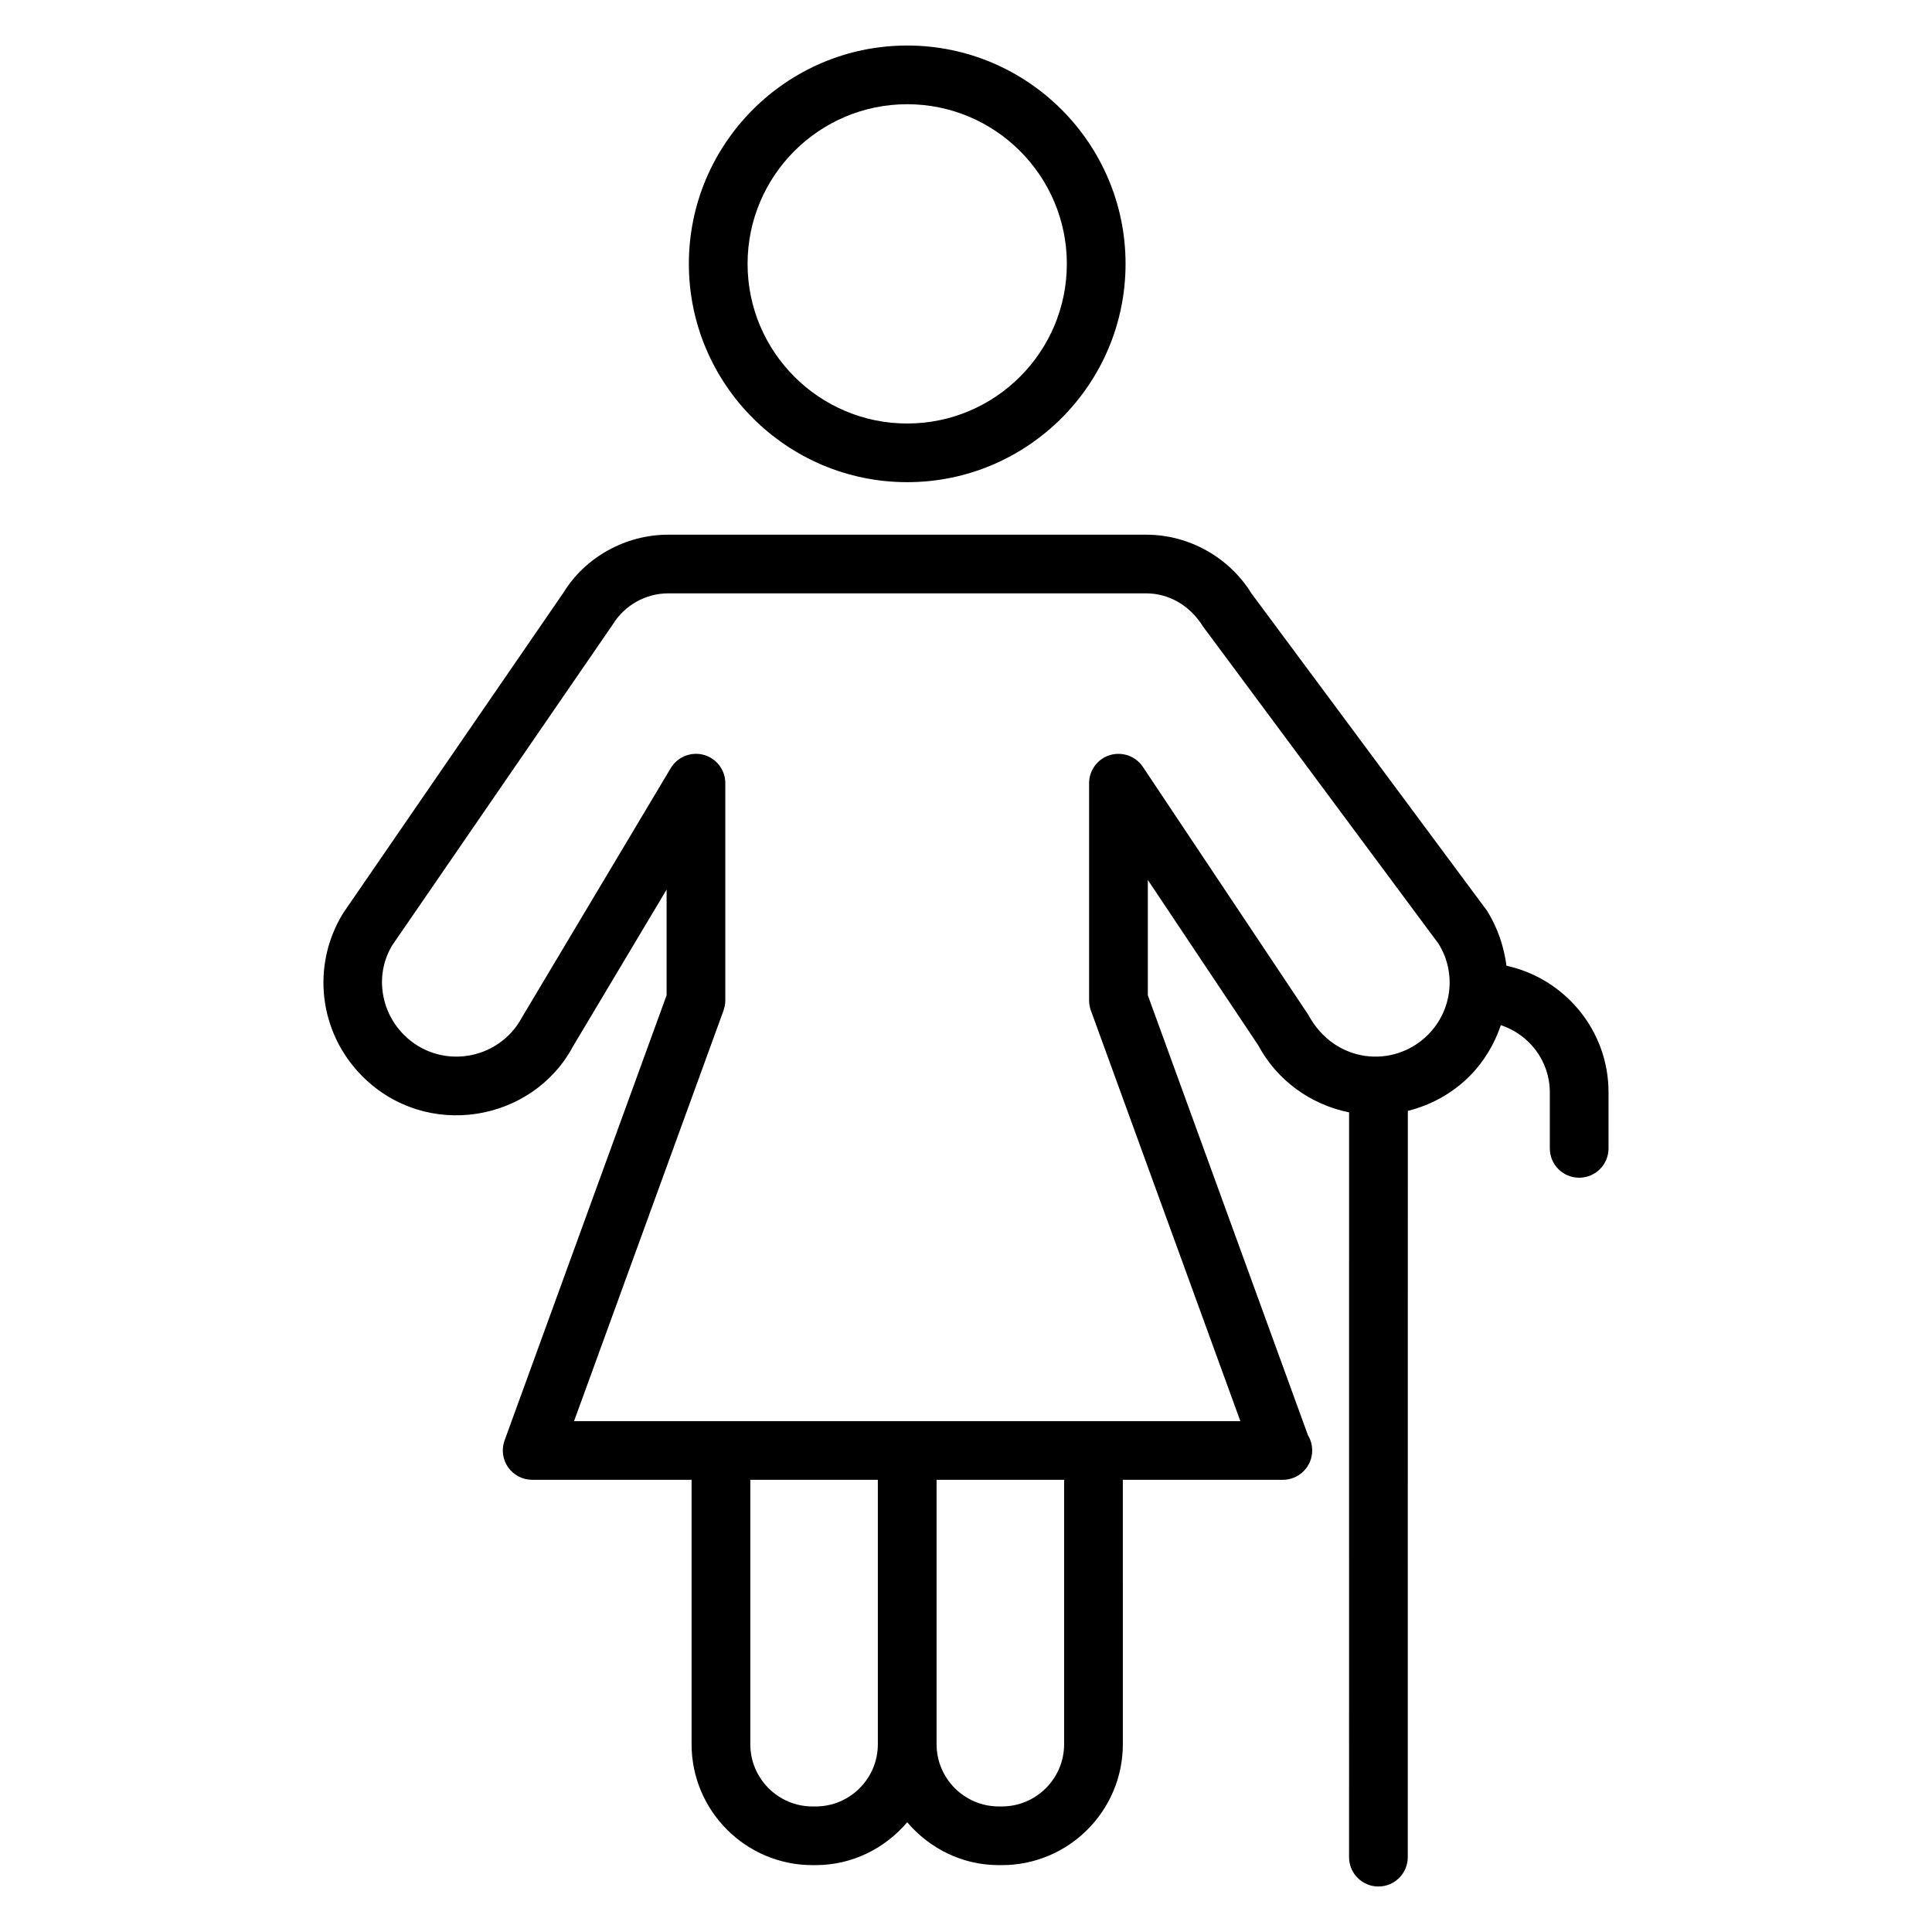
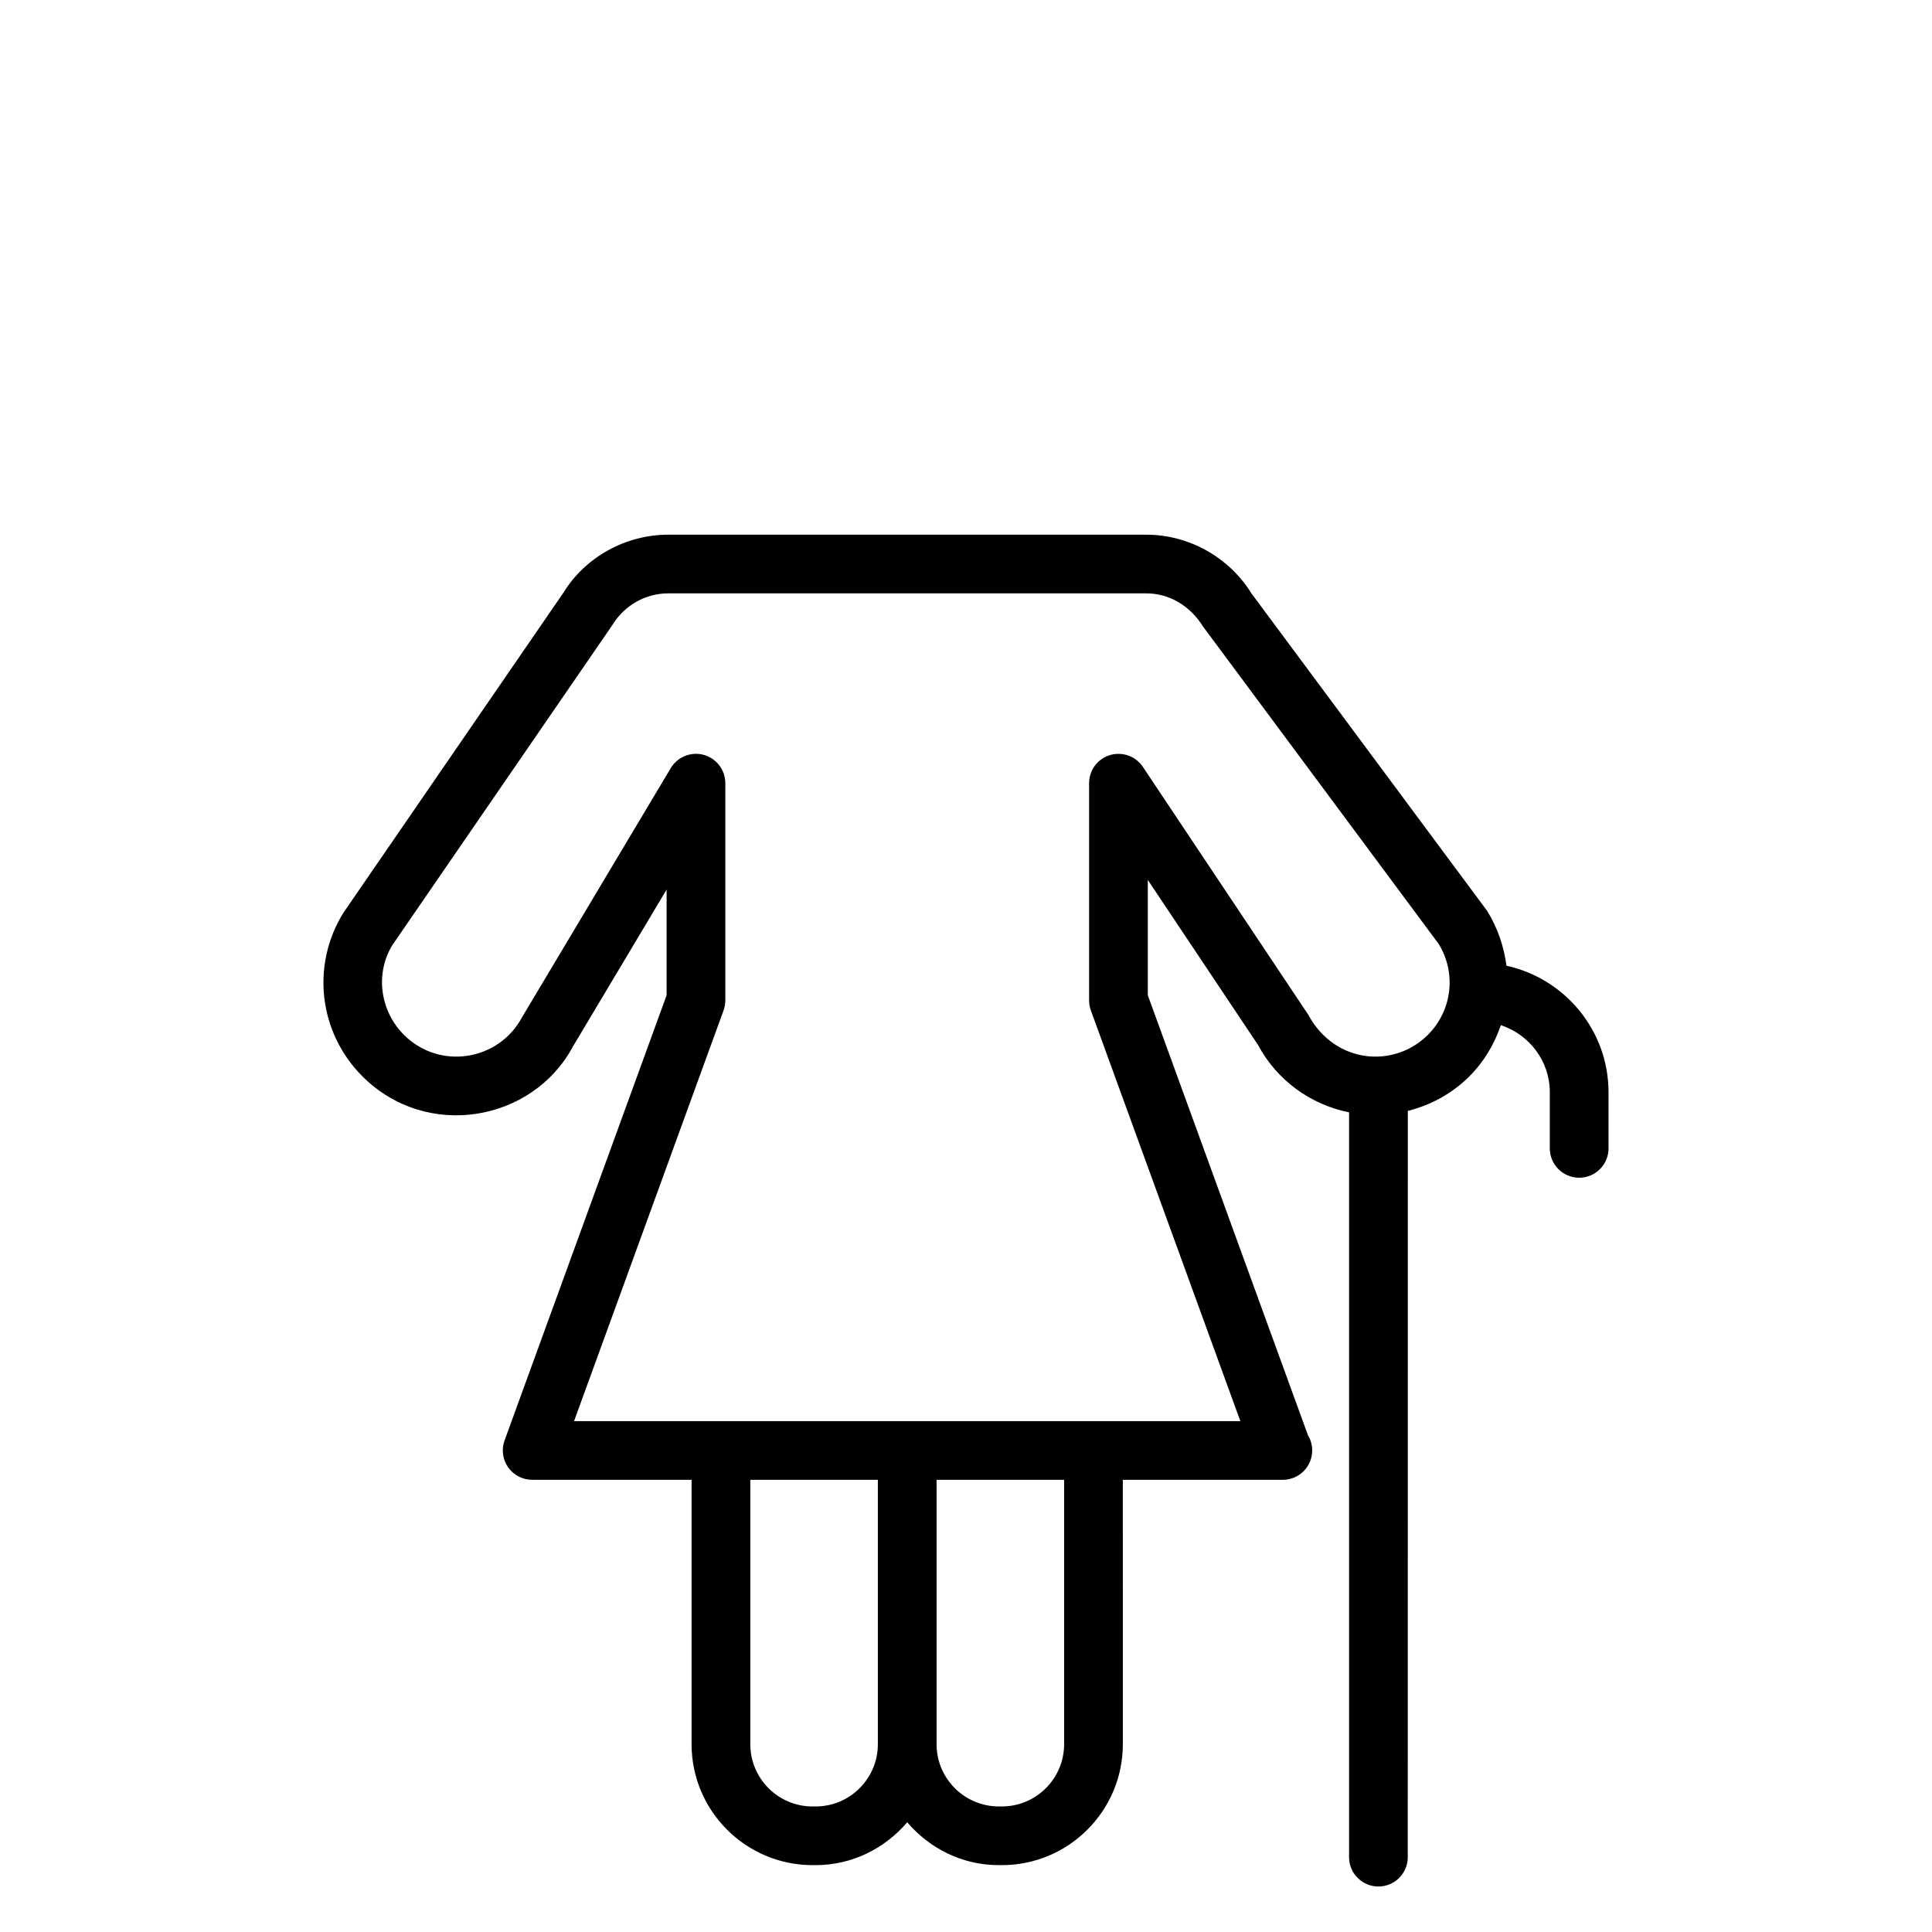
<svg xmlns="http://www.w3.org/2000/svg" fill="#000000" width="800px" height="800px" version="1.1" viewBox="144 144 512 512">
  <g>
-     <path d="m384.42 271.78c31.902 0 57.863-25.953 57.863-57.855 0.004-31.902-25.957-57.859-57.863-57.859-31.902 0-57.863 25.957-57.863 57.859s25.961 57.855 57.863 57.855zm0-100.16c23.332 0 42.305 18.98 42.305 42.309 0 23.324-18.973 42.305-42.305 42.305s-42.305-18.98-42.305-42.305c0-23.328 18.973-42.309 42.305-42.309z" />
    <path d="m543.23 399.93c-0.66-4.961-2.262-9.902-5.098-14.5l-62.492-84.176c-5.926-9.598-16.598-15.555-27.852-15.555h-126.74c-11.254 0-21.926 5.957-27.645 15.238l-58.465 85.055c-8.547 13.902-6.449 31.691 5.113 43.258 17.012 16.992 45.105 12.086 55.82-7.984l24.785-41.516v28l-42.941 117.98c-0.867 2.383-0.516 5.043 0.938 7.121 1.461 2.074 3.836 3.312 6.371 3.312h42.25v70.066c0 17.672 14.375 32.051 32.051 32.051h0.824c9.75 0 18.387-4.469 24.27-11.355 5.883 6.891 14.52 11.355 24.27 11.355h0.824c17.672 0 32.051-14.375 32.051-32.051l-0.004-70.062h42.25c0.062 0.008 0.117 0.004 0.152 0 4.297 0 7.781-3.481 7.781-7.777 0-1.477-0.406-2.856-1.121-4.031l-42.441-116.61v-30.555l29.219 43.75c5.012 9.379 13.914 15.777 24.117 17.844l-0.004 197.38c0 4.297 3.484 7.777 7.781 7.777 4.297-0.004 7.777-3.481 7.777-7.777l0.016-197.77c6.09-1.531 11.727-4.574 16.312-9.152 3.918-3.922 6.652-8.59 8.336-13.57 7.512 2.473 12.98 9.473 12.98 17.801v14.855c0 4.297 3.484 7.777 7.781 7.777s7.781-3.481 7.781-7.777v-14.855c0-16.434-11.609-30.176-27.051-33.547zm-183.08 222.8h-0.824c-9.094 0-16.488-7.402-16.488-16.496v-70.07h33.801v70.066c0.004 9.094-7.391 16.5-16.488 16.5zm65.852-16.5c0 9.094-7.394 16.496-16.488 16.496h-0.824c-9.094 0-16.488-7.402-16.488-16.496v-70.066h33.801zm64.73-193.27-43.855-65.727c-1.906-2.852-5.434-4.094-8.727-3.129-3.281 0.996-5.527 4.016-5.527 7.445v57.57c0 0.906 0.16 1.805 0.469 2.66l39.613 108.83h-176.57l39.613-108.83c0.309-0.852 0.469-1.754 0.469-2.66v-57.57c0-3.496-2.336-6.57-5.711-7.5-3.367-0.918-6.949 0.512-8.75 3.512l-39.422 66.047c-6.172 11.527-21.84 14.07-31.281 4.641-6.449-6.453-7.625-16.367-3.074-23.781l58.457-85.043c3.113-5.043 8.711-8.176 14.613-8.176h126.74c5.902 0 11.5 3.133 14.984 8.727l62.484 84.164c4.766 7.746 3.59 17.66-2.852 24.109-9.055 9.027-24.707 7.606-31.676-5.289z" />
  </g>
</svg>